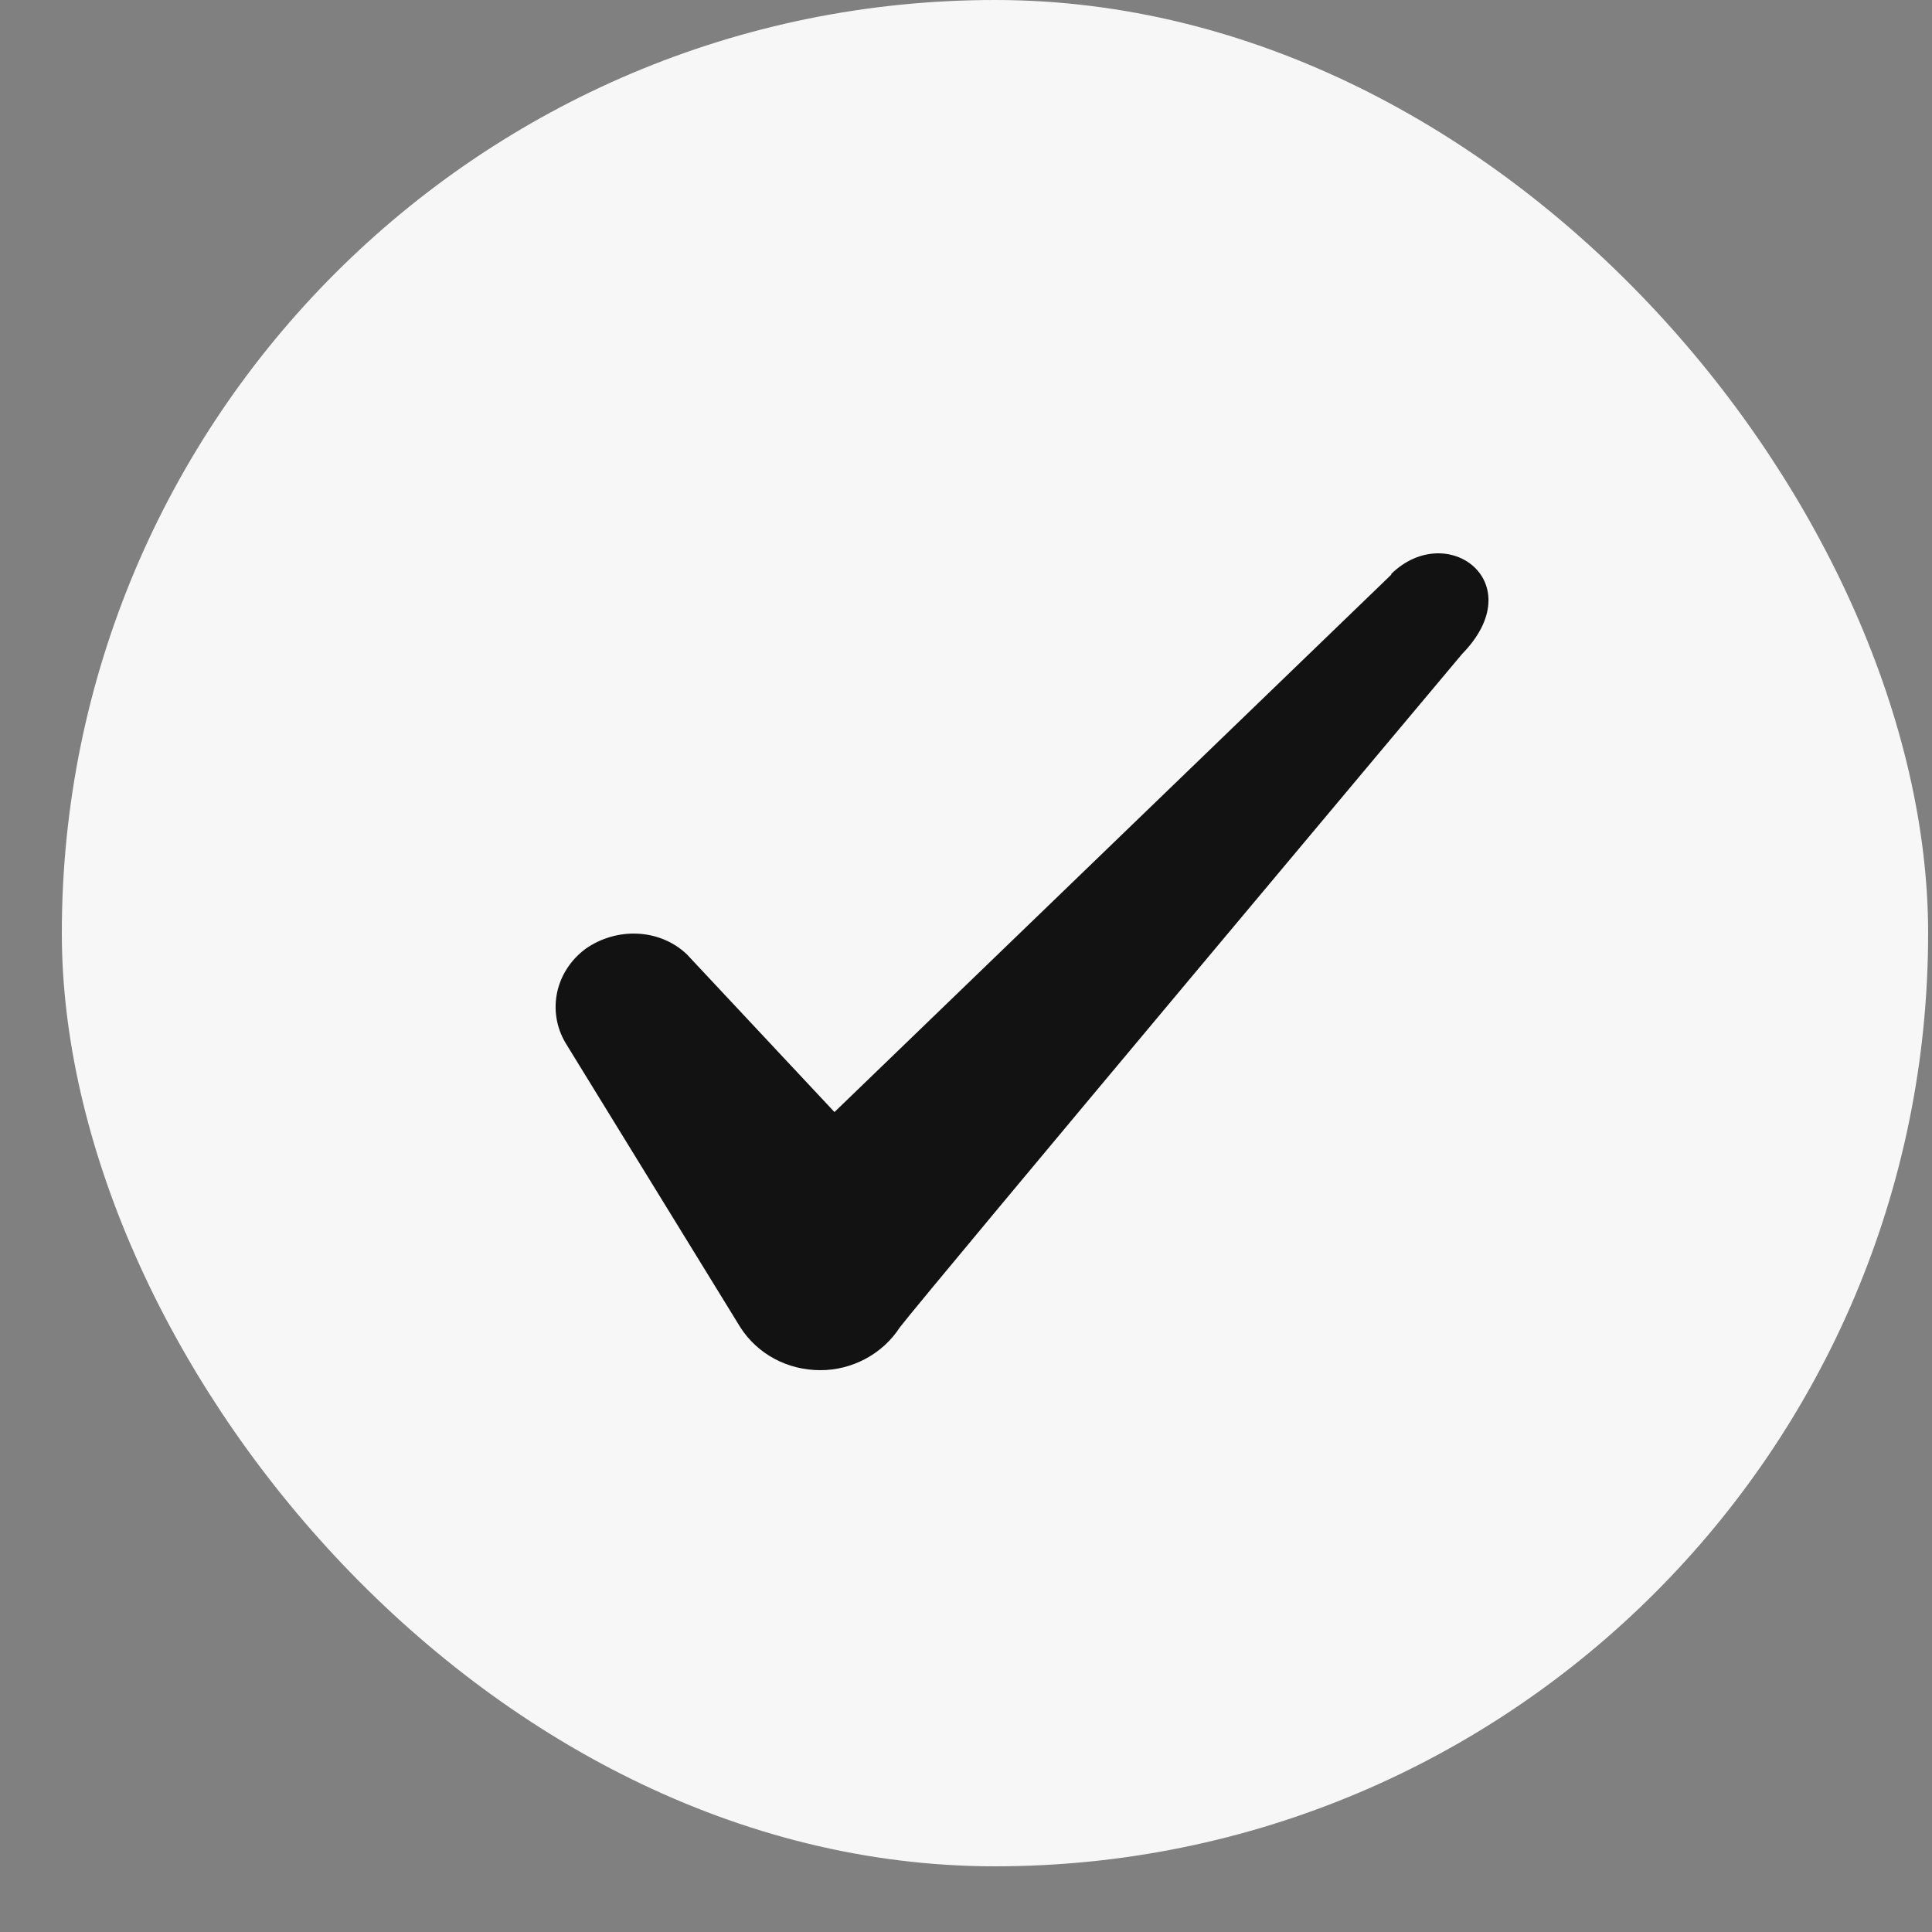
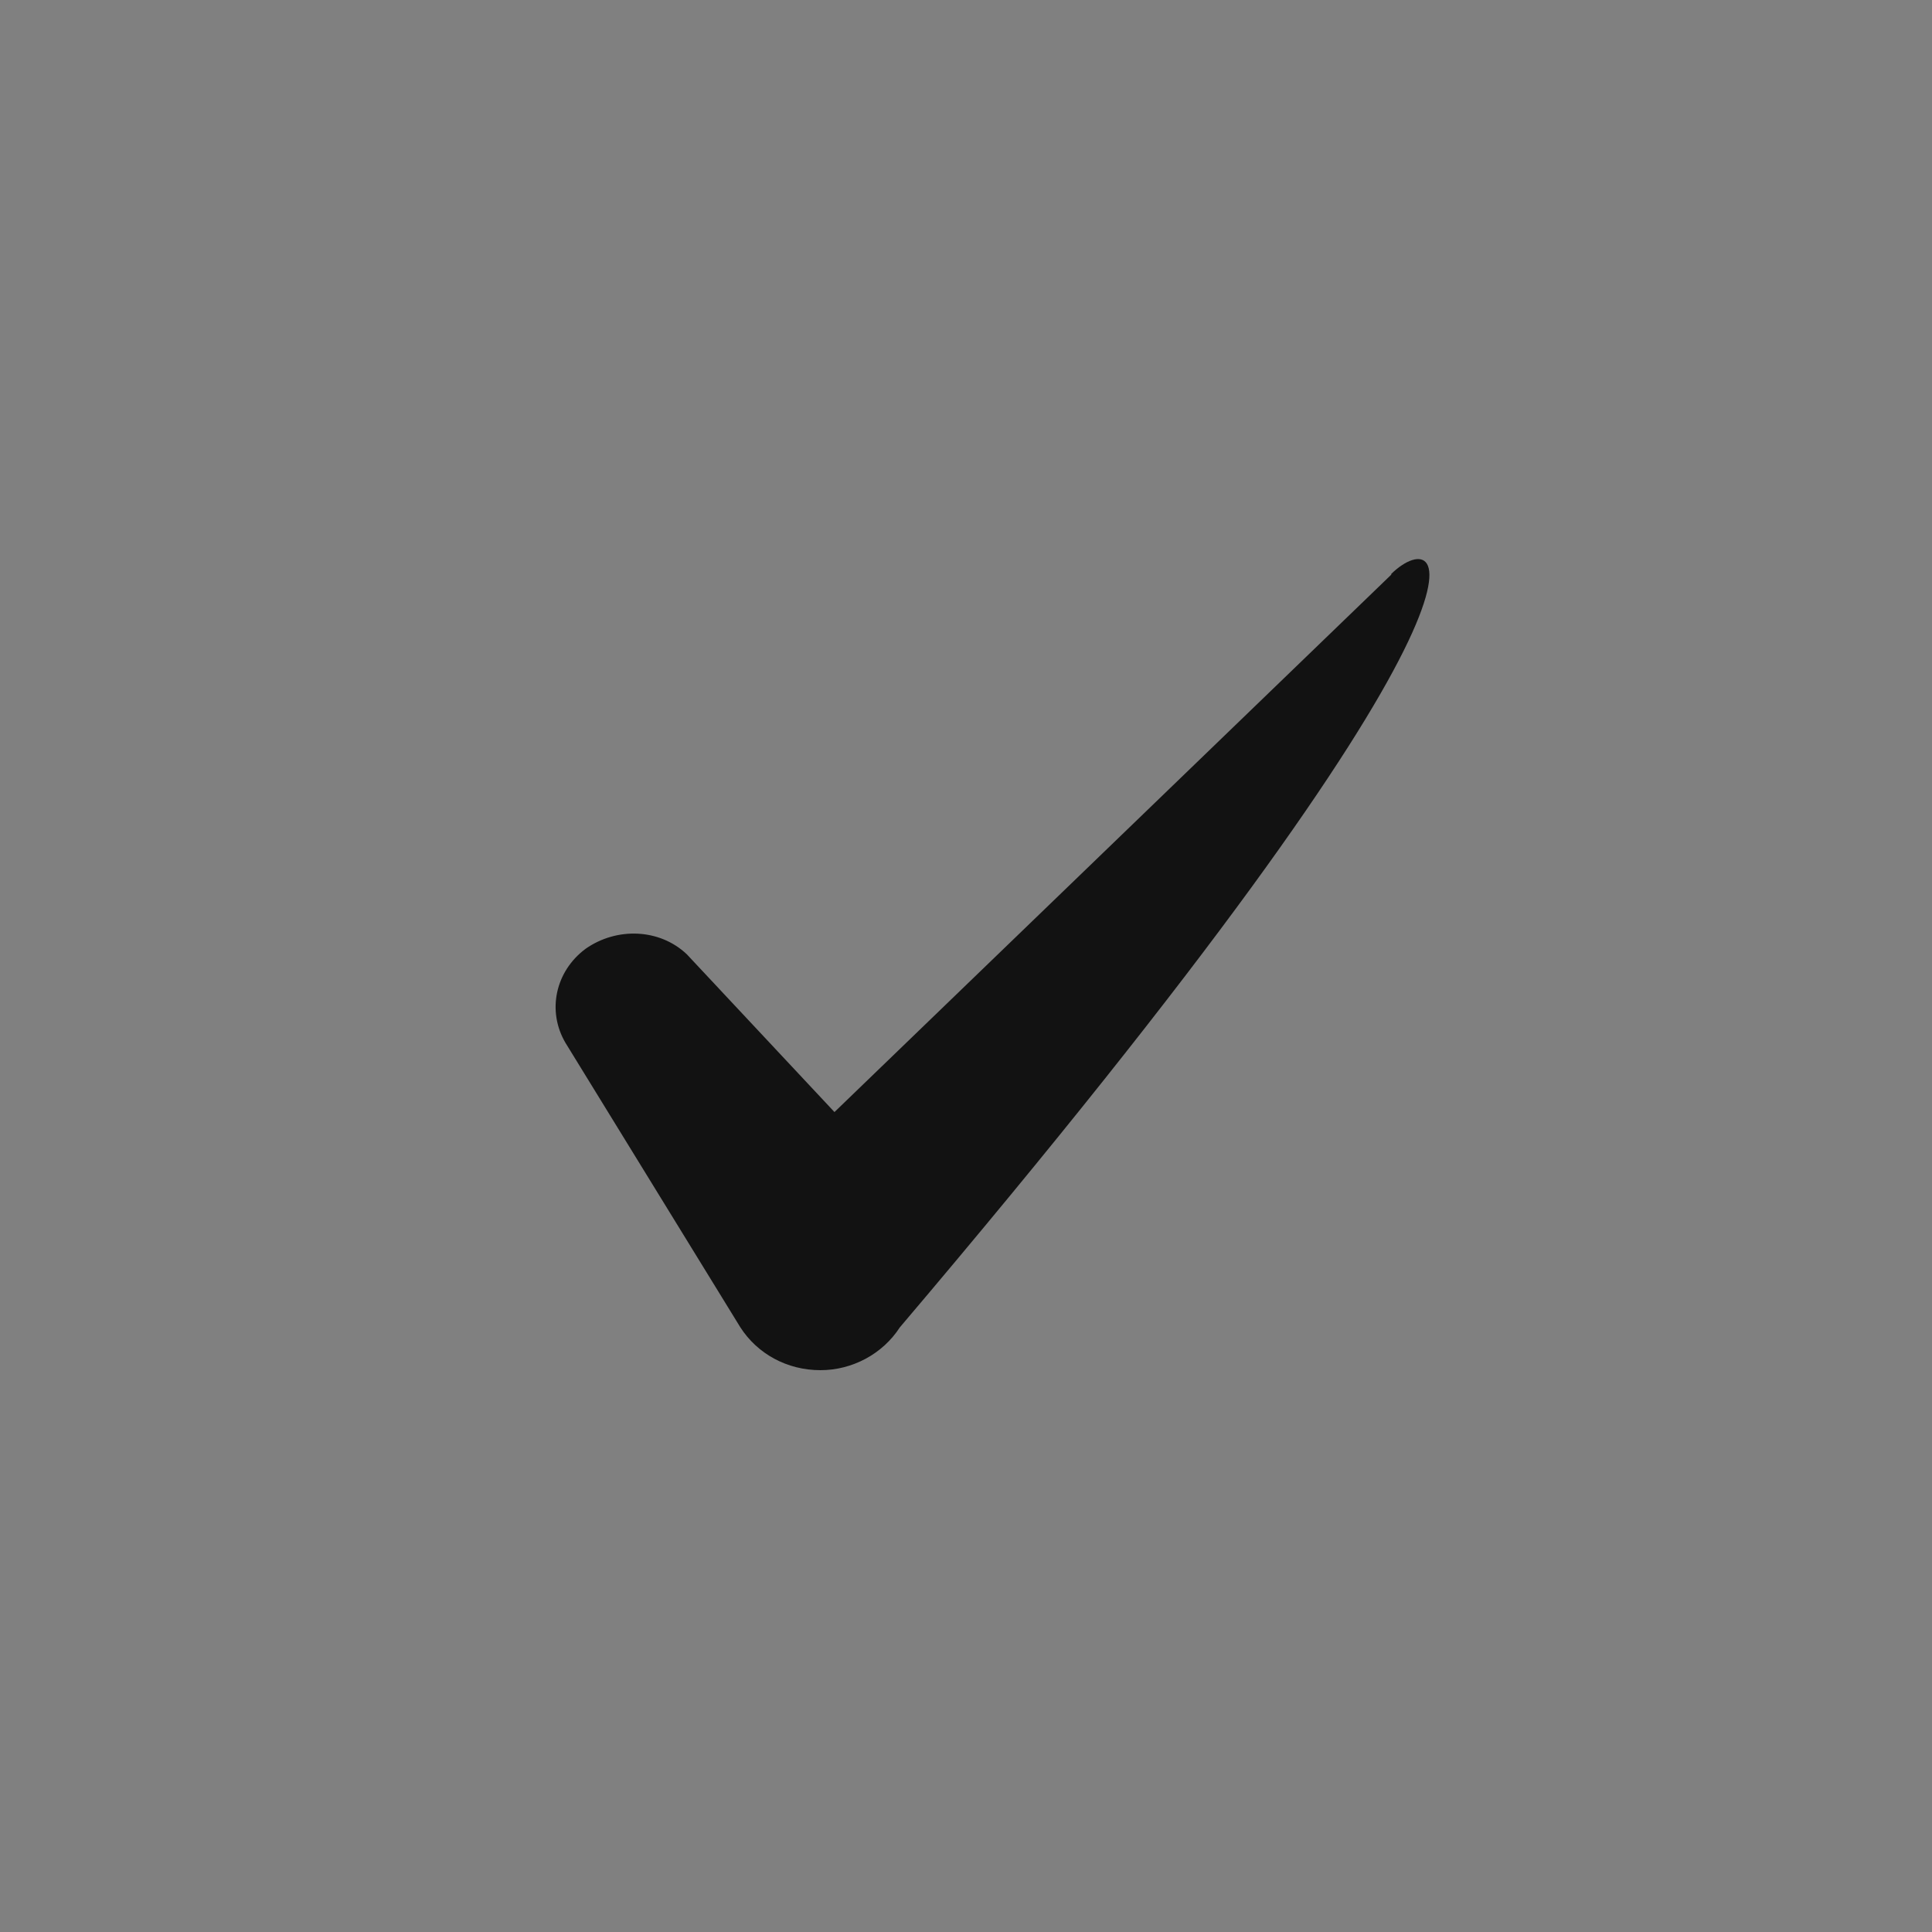
<svg xmlns="http://www.w3.org/2000/svg" width="25" height="25" viewBox="0 0 25 25" fill="none">
  <rect x="0" y="0" width="25" height="25" fill="#808080" stroke="none" />
-   <rect x="0.8" width="24.15" height="24.15" rx="12.075" fill="#F8F7F7" />
-   <path fill-rule="evenodd" clip-rule="evenodd" d="M18.003 7.436L10.798 14.39L8.886 12.347C8.534 12.015 7.981 11.995 7.578 12.277C7.186 12.568 7.075 13.082 7.317 13.494L9.581 17.177C9.802 17.519 10.184 17.73 10.617 17.73C11.03 17.73 11.422 17.519 11.643 17.177C12.006 16.704 18.919 8.463 18.919 8.463C19.824 7.537 18.727 6.722 18.003 7.426V7.436Z" fill="#121212" />
+   <path fill-rule="evenodd" clip-rule="evenodd" d="M18.003 7.436L10.798 14.39L8.886 12.347C8.534 12.015 7.981 11.995 7.578 12.277C7.186 12.568 7.075 13.082 7.317 13.494L9.581 17.177C9.802 17.519 10.184 17.73 10.617 17.73C11.03 17.73 11.422 17.519 11.643 17.177C19.824 7.537 18.727 6.722 18.003 7.426V7.436Z" fill="#121212" />
</svg>